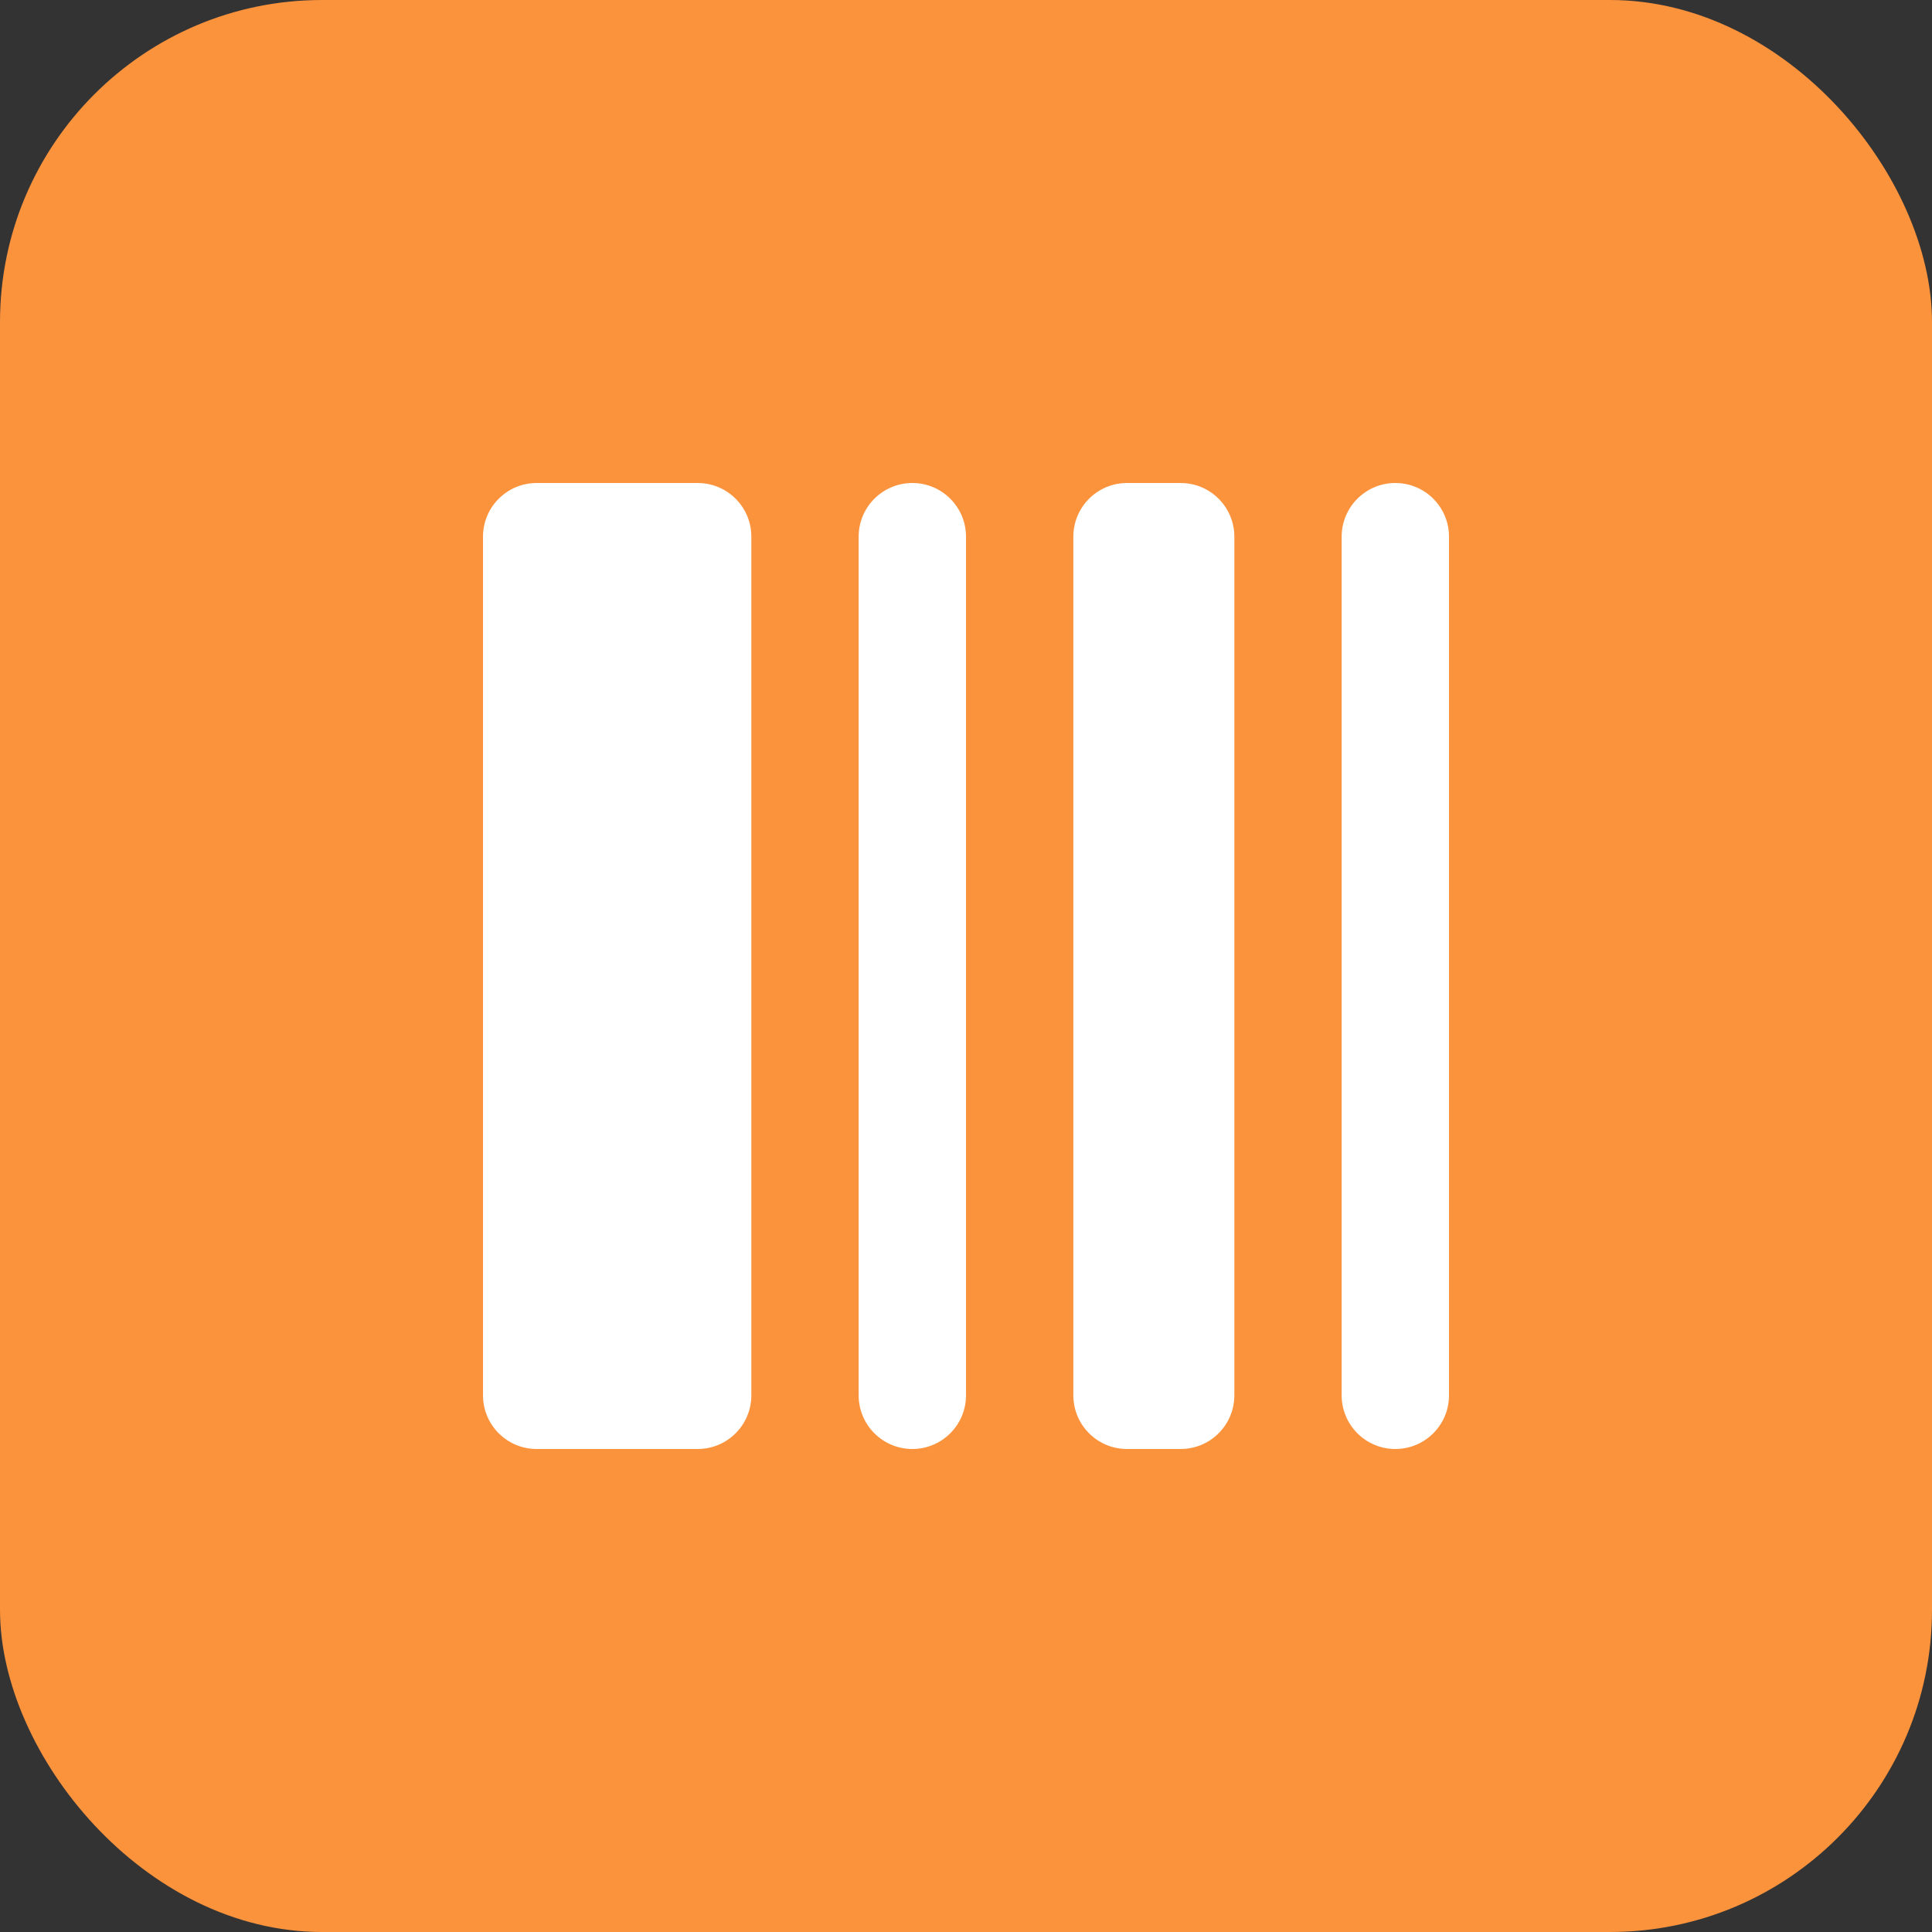
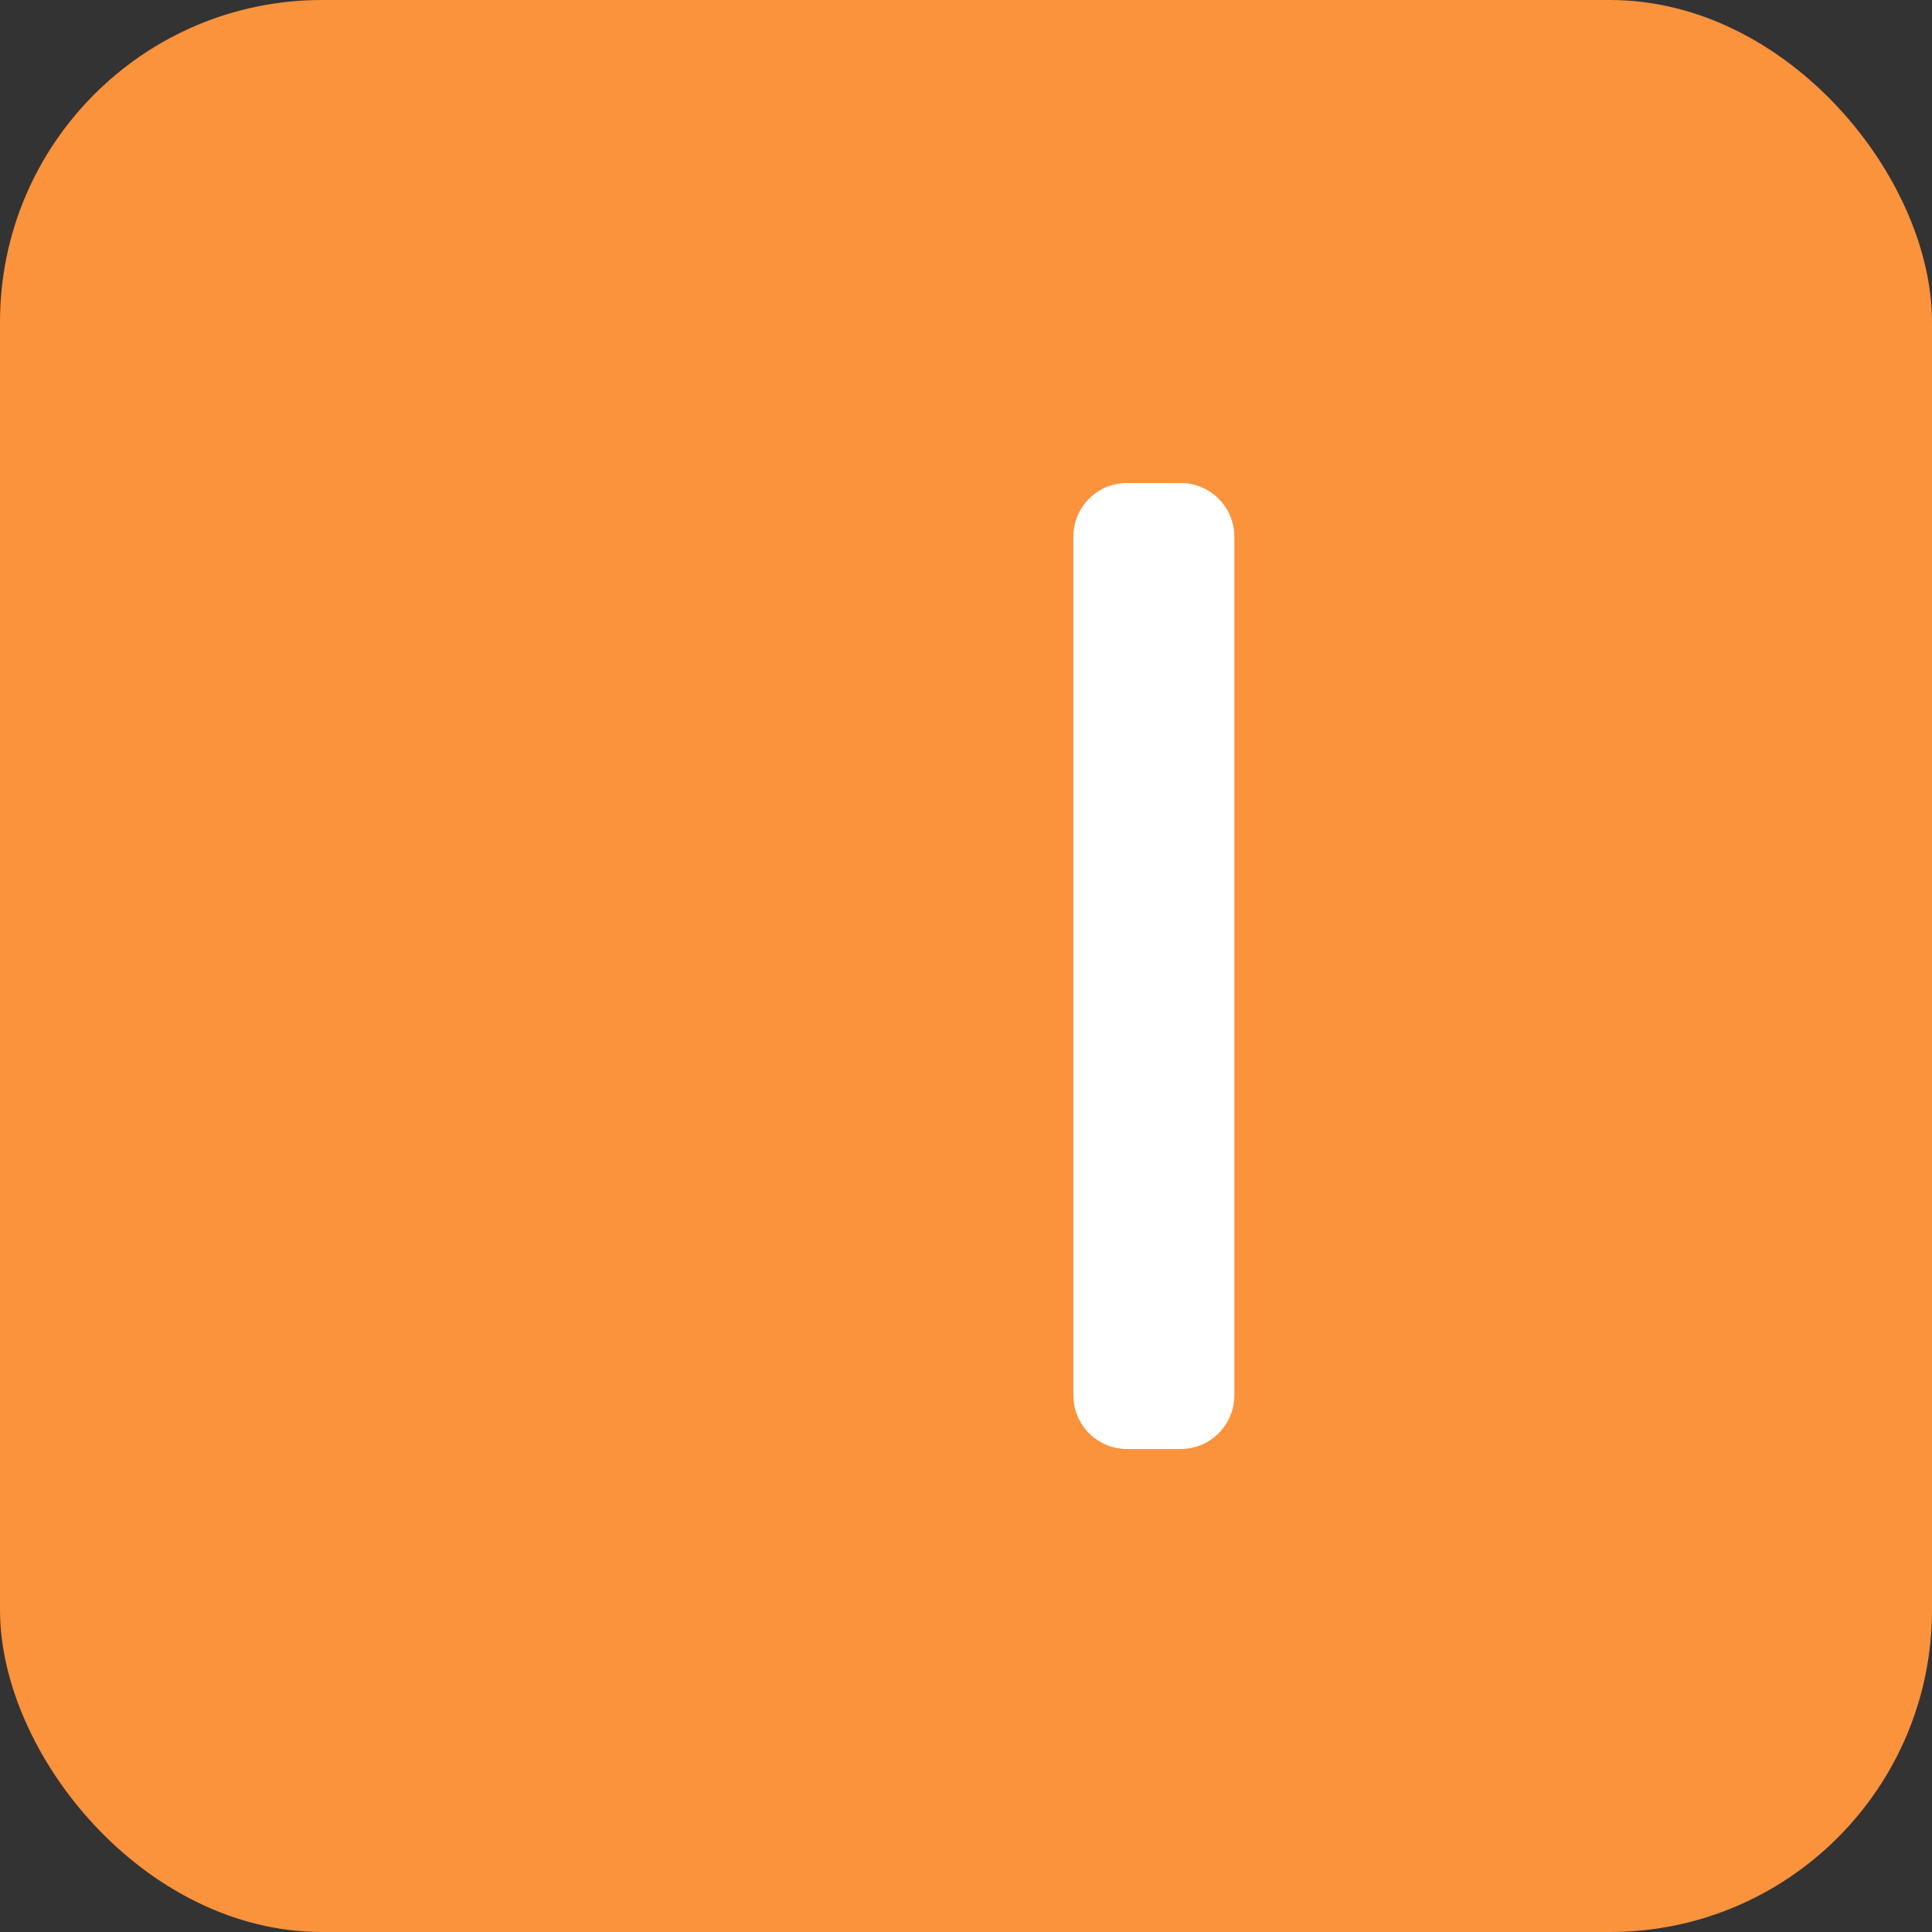
<svg xmlns="http://www.w3.org/2000/svg" width="48" height="48" viewBox="0 0 48 48" fill="none">
  <rect x="0" y="0" width="48" height="48" fill="#333333" stroke="none" />
  <rect width="48" height="48" rx="8" fill="#FB923C" />
-   <path d="M13.333 12C12.597 12 12 12.597 12 13.333V34.667C12 35.403 12.597 36 13.333 36H17.333C18.07 36 18.667 35.403 18.667 34.667V13.333C18.667 12.597 18.07 12 17.333 12H13.333Z" fill="white" />
-   <path d="M22.667 12C21.93 12 21.333 12.597 21.333 13.333V34.667C21.333 35.403 21.93 36 22.667 36C23.403 36 24 35.403 24 34.667V13.333C24 12.597 23.403 12 22.667 12Z" fill="white" />
-   <path d="M33.333 13.333C33.333 12.597 33.93 12 34.667 12C35.403 12 36 12.597 36 13.333V34.667C36 35.403 35.403 36 34.667 36C33.93 36 33.333 35.403 33.333 34.667V13.333Z" fill="white" />
  <path d="M28 12C27.264 12 26.667 12.597 26.667 13.333V34.667C26.667 35.403 27.264 36 28 36H29.333C30.07 36 30.667 35.403 30.667 34.667V13.333C30.667 12.597 30.07 12 29.333 12H28Z" fill="white" />
</svg>